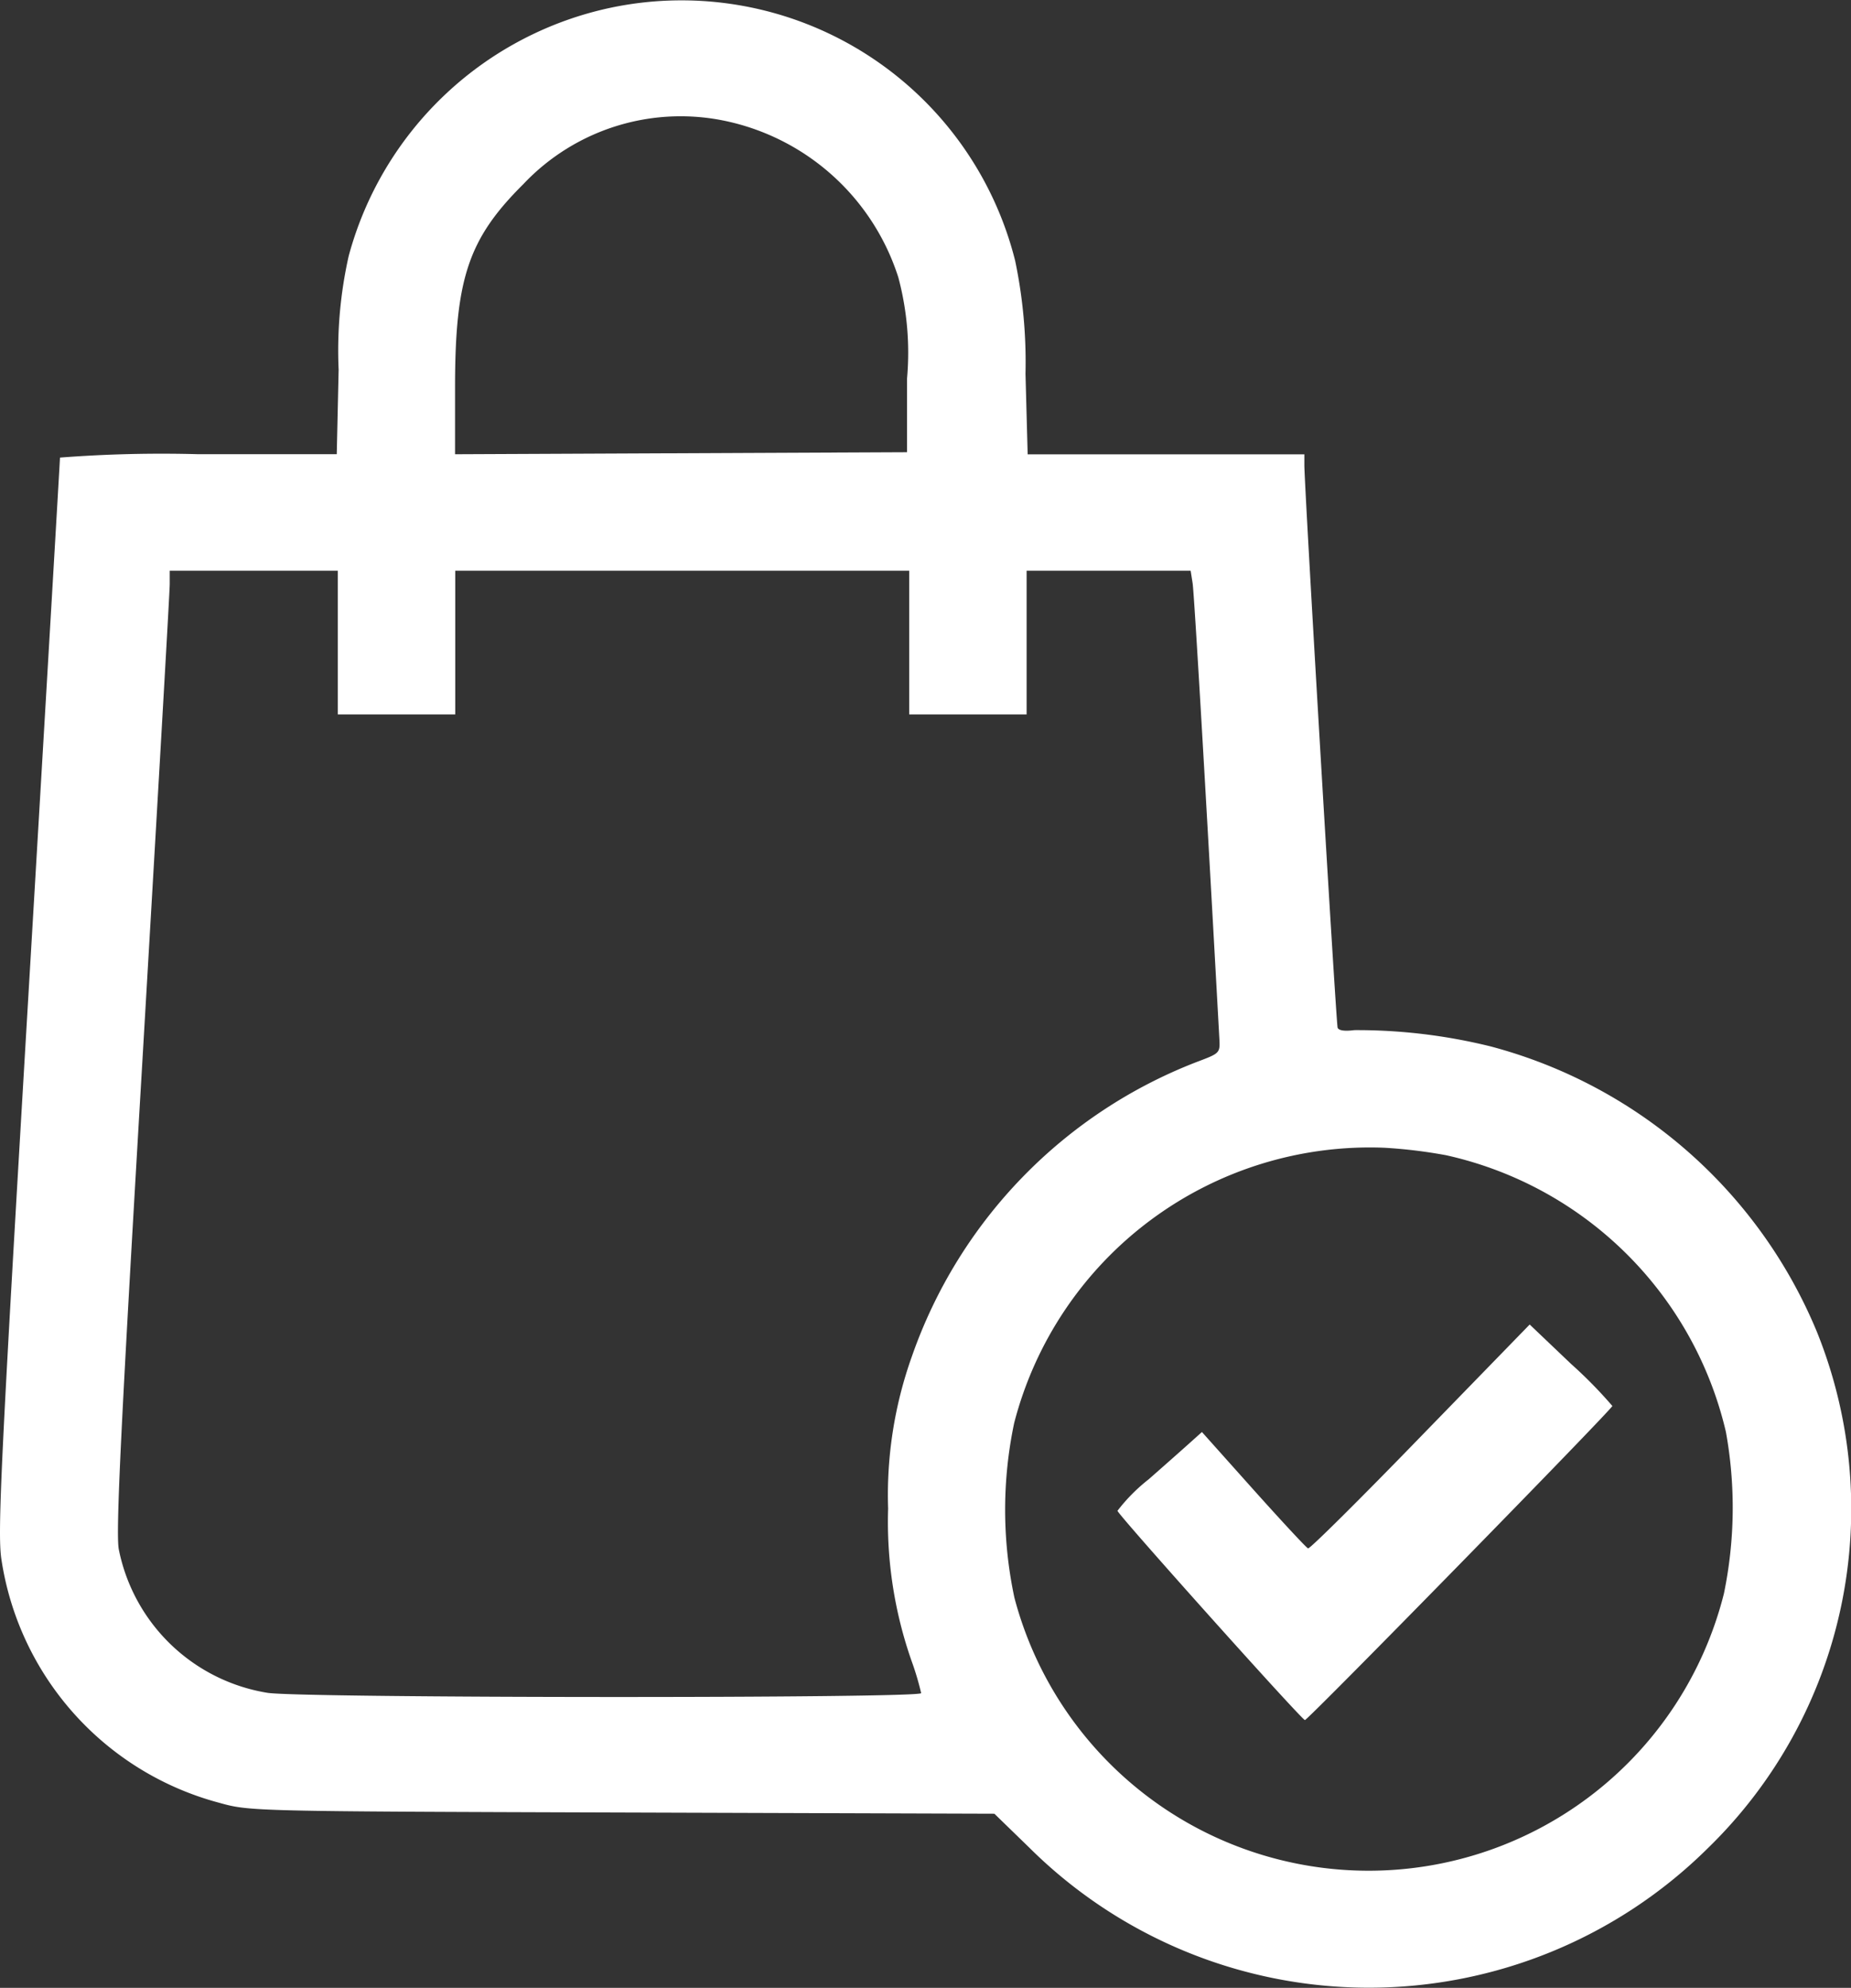
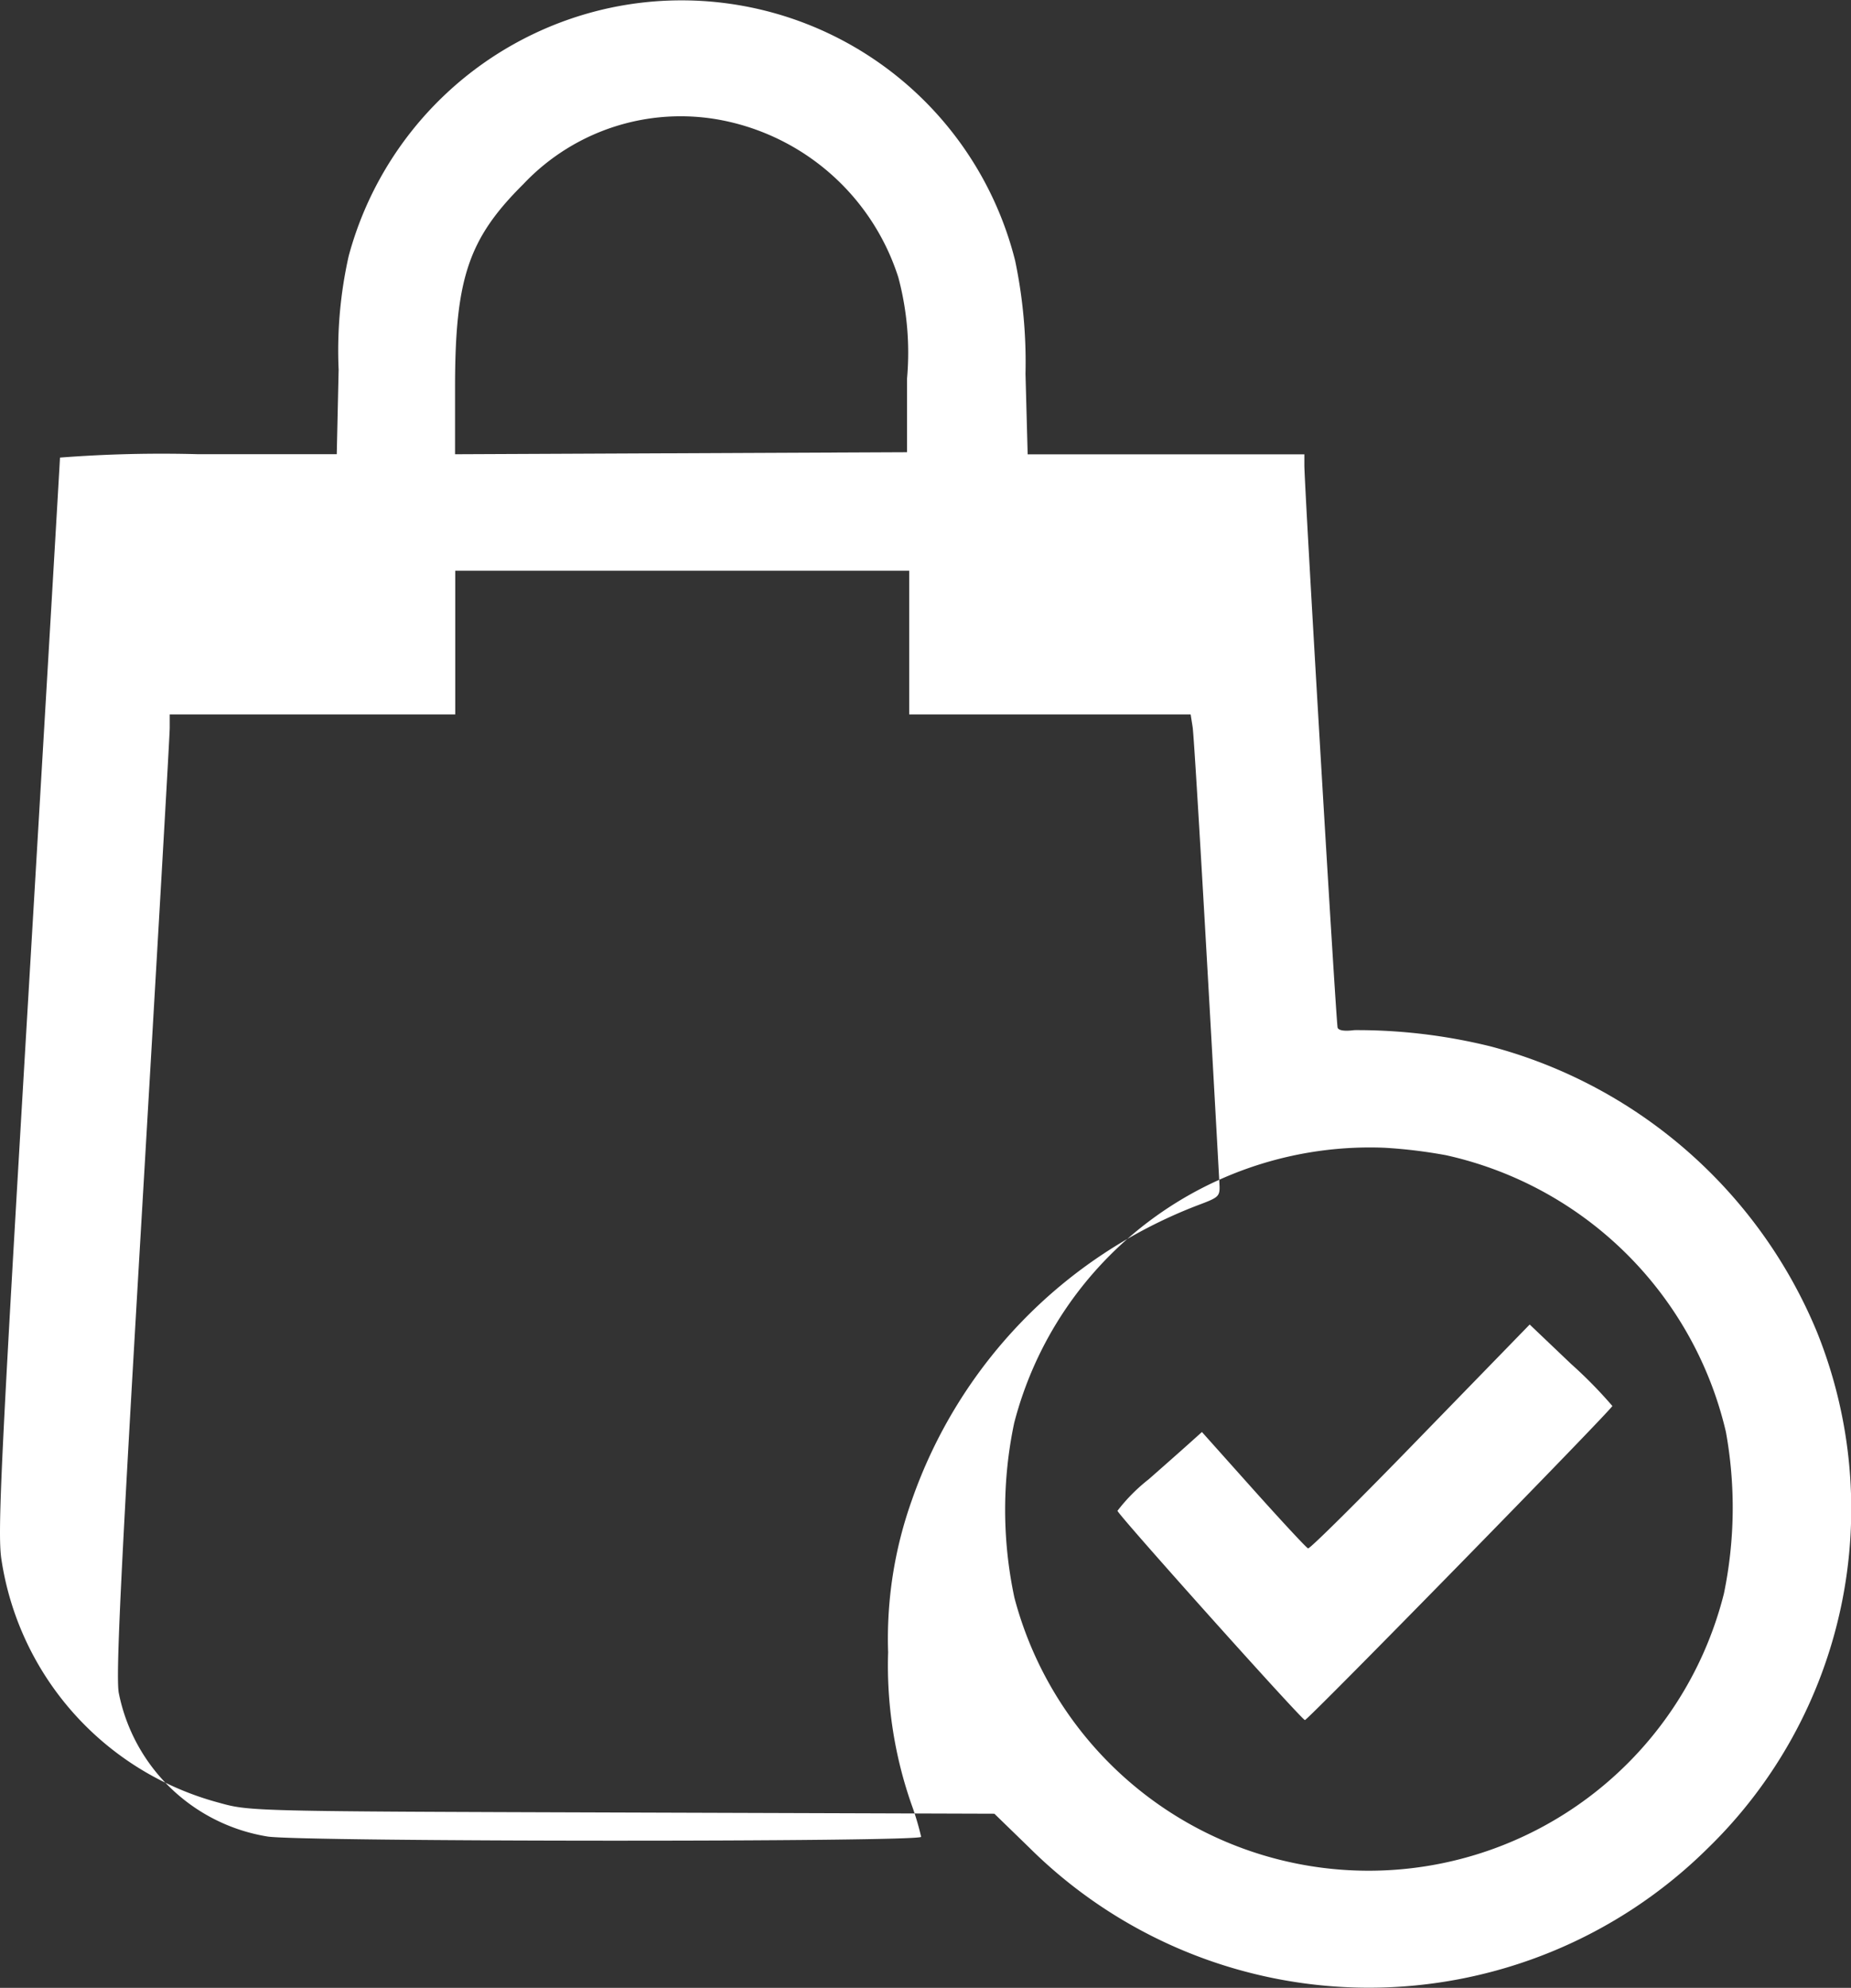
<svg xmlns="http://www.w3.org/2000/svg" width="49.37" height="53" viewBox="0 0 49.37 53">
  <rect x="0" y="0" width="49.37" height="53" fill="#333333" stroke="none" />
-   <path id="ecommerce" d="M16.317.2A9.218,9.218,0,0,0,9.3,6.827a11.5,11.5,0,0,0-.268,3.031l-.05,2.252H5.293A35.449,35.449,0,0,0,1.6,12.2c0,.051-.378,6.492-.841,14.315C.025,38.9-.068,40.845.035,41.558a7.94,7.94,0,0,0,5.814,6.508c.807.226.881.228,10.743.259l9.93.032.927.9a12.849,12.849,0,0,0,18.1.022A12.615,12.615,0,0,0,48.461,35.51a13.027,13.027,0,0,0-8.7-7.61,14.844,14.844,0,0,0-3.638-.435c-.259.034-.42.011-.446-.066-.041-.123-.89-14.484-.887-15l0-.285H27.41l-.058-2.149a13.2,13.2,0,0,0-.275-3.01A9.175,9.175,0,0,0,16.317.2ZM19.461,3.25a6.187,6.187,0,0,1,4.5,4.148,7.781,7.781,0,0,1,.232,2.692l0,1.967-6.028.027-6.028.027,0-1.787c0-2.9.359-3.962,1.822-5.415A5.77,5.77,0,0,1,19.461,3.25ZM9.01,17.131v1.916h3.132V15.216H24.25v3.831h3.132V15.216h4.375l.053.337c.041.262.347,5.478.712,12.126.022.4.021.4-.6.634a13,13,0,0,0-7.6,7.851,10.975,10.975,0,0,0-.634,4.058,11.208,11.208,0,0,0,.627,4.066,7.473,7.473,0,0,1,.254.854c0,.142-16.53.135-17.433-.008a4.832,4.832,0,0,1-3.968-3.828c-.082-.447.055-3.275.627-12.97.4-6.819.732-12.56.732-12.759v-.361H9.01ZM38.568,30.8a9.855,9.855,0,0,1,7.465,7.375,11.305,11.305,0,0,1-.053,4.315,9.771,9.771,0,0,1-18.923.11,11.22,11.22,0,0,1-.007-4.659,9.8,9.8,0,0,1,9.875-7.34A13.34,13.34,0,0,1,38.568,30.8Zm-.684,7.512c-1.6,1.65-2.949,2.988-2.995,2.971s-.7-.721-1.457-1.566l-1.374-1.537-.277.249c-.152.137-.665.592-1.141,1.01a4.682,4.682,0,0,0-.835.842c.052.146,4.918,5.579,5,5.579s8.178-8.271,8.2-8.374a11.921,11.921,0,0,0-1.1-1.12L40.8,35.314Z" fill="#fff" fill-rule="evenodd" />
+   <path id="ecommerce" d="M16.317.2A9.218,9.218,0,0,0,9.3,6.827a11.5,11.5,0,0,0-.268,3.031l-.05,2.252H5.293A35.449,35.449,0,0,0,1.6,12.2c0,.051-.378,6.492-.841,14.315C.025,38.9-.068,40.845.035,41.558a7.94,7.94,0,0,0,5.814,6.508c.807.226.881.228,10.743.259l9.93.032.927.9a12.849,12.849,0,0,0,18.1.022A12.615,12.615,0,0,0,48.461,35.51a13.027,13.027,0,0,0-8.7-7.61,14.844,14.844,0,0,0-3.638-.435c-.259.034-.42.011-.446-.066-.041-.123-.89-14.484-.887-15l0-.285H27.41l-.058-2.149a13.2,13.2,0,0,0-.275-3.01A9.175,9.175,0,0,0,16.317.2ZM19.461,3.25a6.187,6.187,0,0,1,4.5,4.148,7.781,7.781,0,0,1,.232,2.692l0,1.967-6.028.027-6.028.027,0-1.787c0-2.9.359-3.962,1.822-5.415A5.77,5.77,0,0,1,19.461,3.25ZM9.01,17.131v1.916h3.132V15.216H24.25v3.831h3.132h4.375l.053.337c.041.262.347,5.478.712,12.126.022.4.021.4-.6.634a13,13,0,0,0-7.6,7.851,10.975,10.975,0,0,0-.634,4.058,11.208,11.208,0,0,0,.627,4.066,7.473,7.473,0,0,1,.254.854c0,.142-16.53.135-17.433-.008a4.832,4.832,0,0,1-3.968-3.828c-.082-.447.055-3.275.627-12.97.4-6.819.732-12.56.732-12.759v-.361H9.01ZM38.568,30.8a9.855,9.855,0,0,1,7.465,7.375,11.305,11.305,0,0,1-.053,4.315,9.771,9.771,0,0,1-18.923.11,11.22,11.22,0,0,1-.007-4.659,9.8,9.8,0,0,1,9.875-7.34A13.34,13.34,0,0,1,38.568,30.8Zm-.684,7.512c-1.6,1.65-2.949,2.988-2.995,2.971s-.7-.721-1.457-1.566l-1.374-1.537-.277.249c-.152.137-.665.592-1.141,1.01a4.682,4.682,0,0,0-.835.842c.052.146,4.918,5.579,5,5.579s8.178-8.271,8.2-8.374a11.921,11.921,0,0,0-1.1-1.12L40.8,35.314Z" fill="#fff" fill-rule="evenodd" />
</svg>